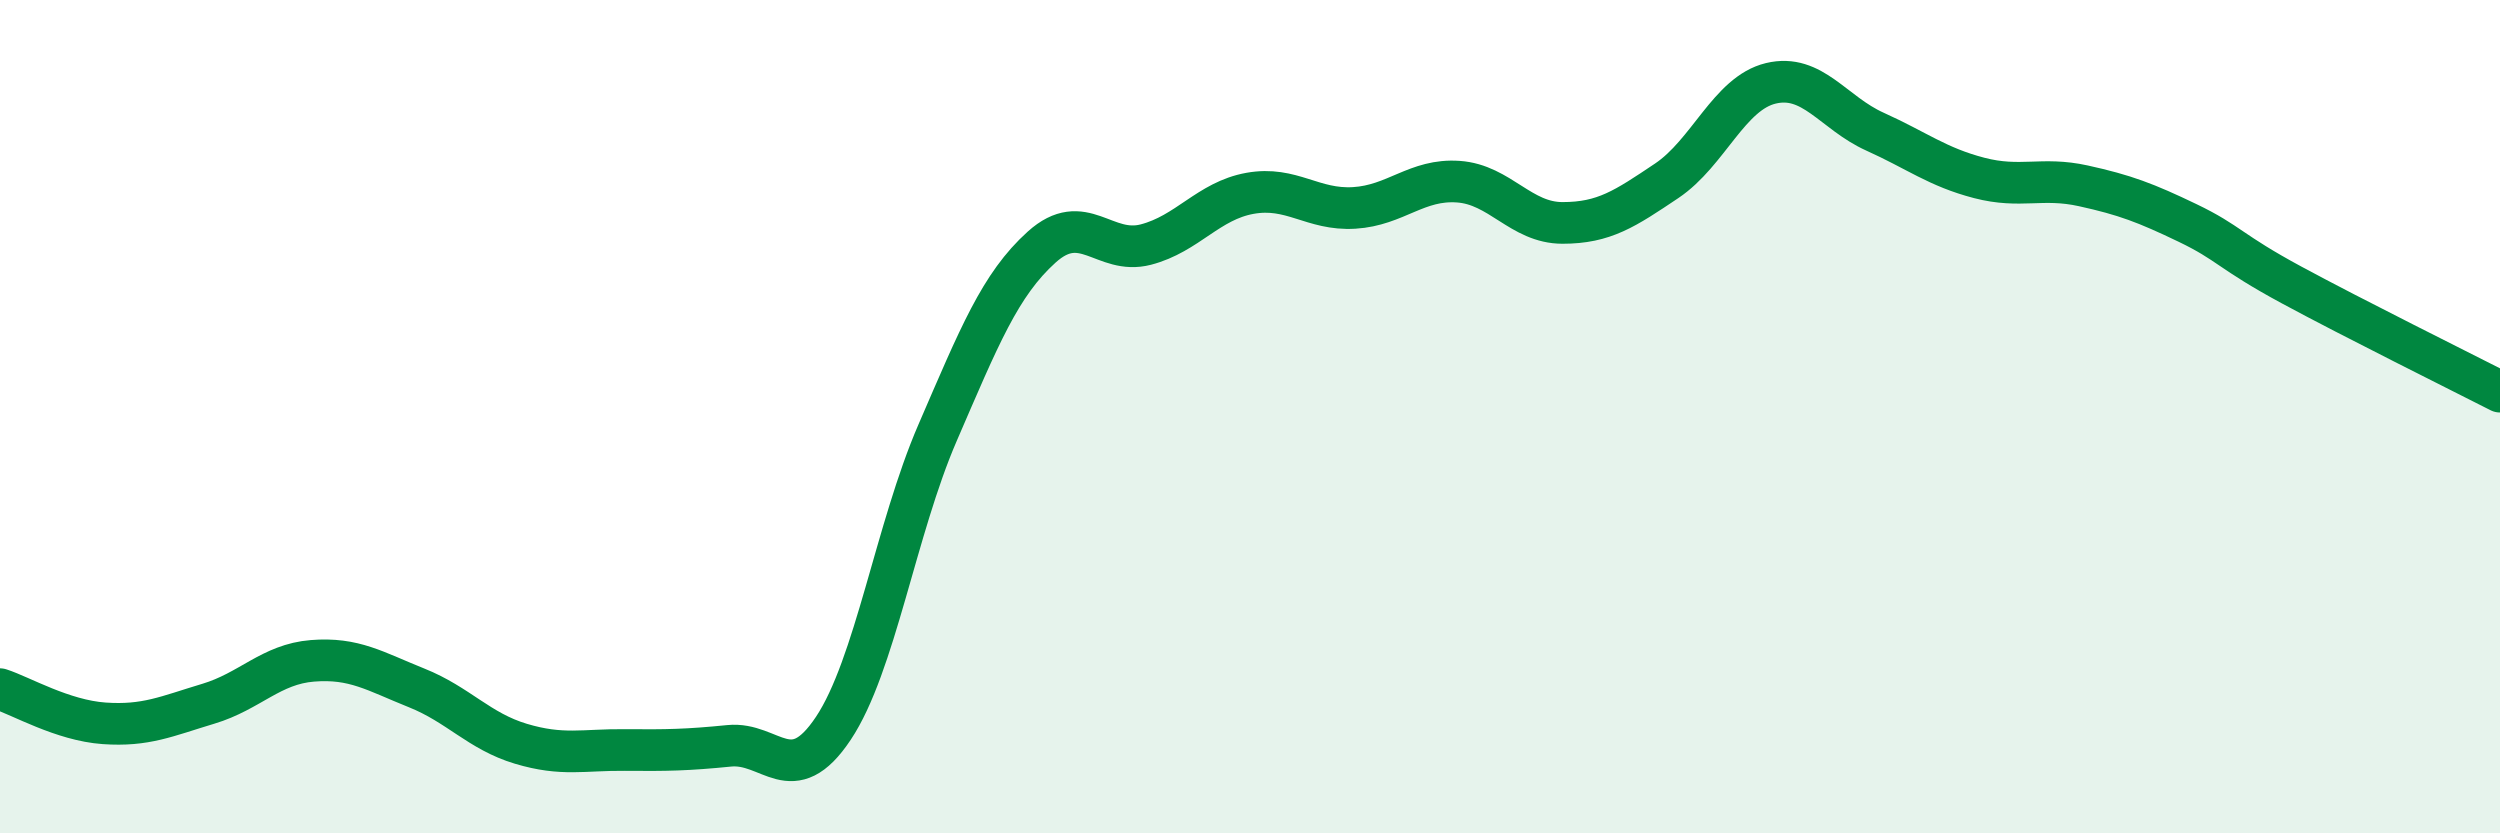
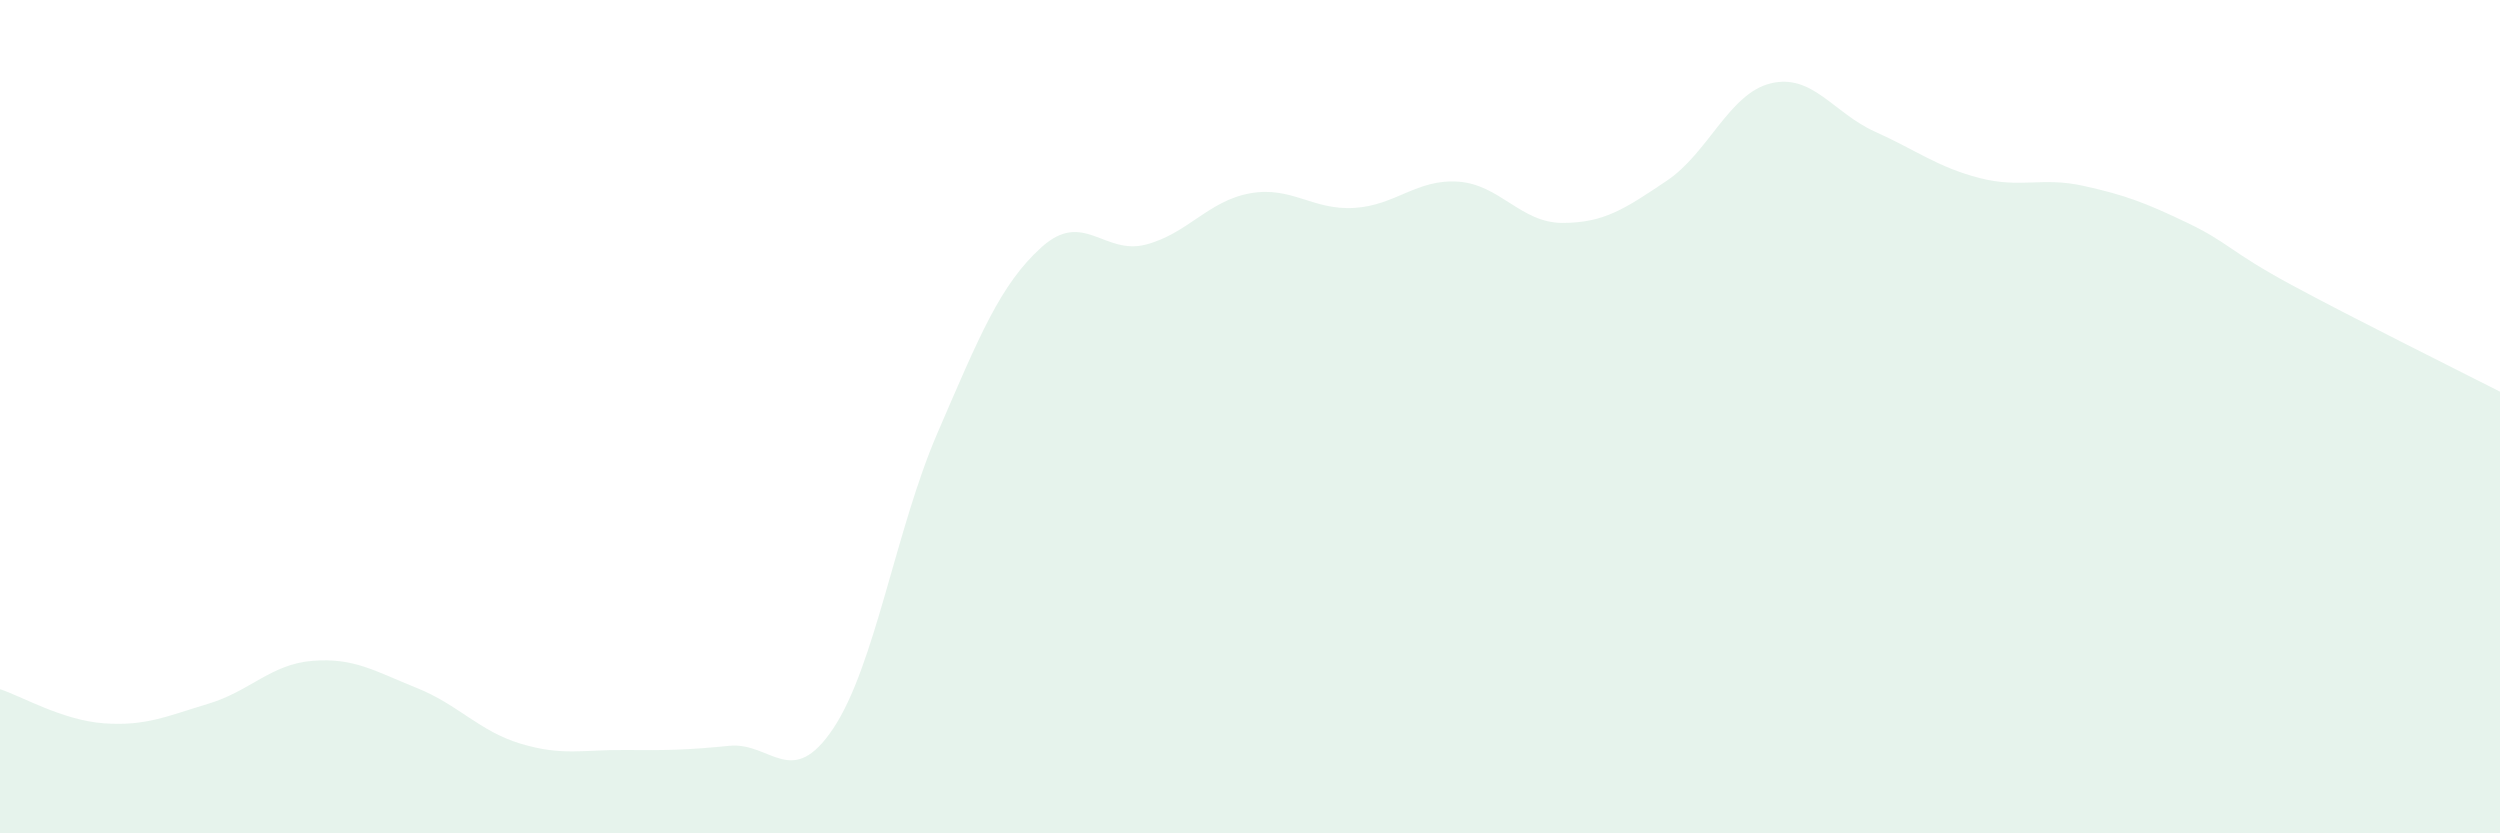
<svg xmlns="http://www.w3.org/2000/svg" width="60" height="20" viewBox="0 0 60 20">
  <path d="M 0,16.54 C 0.5,16.7 1.5,17.29 2.5,17.36 C 3.5,17.43 4,17.19 5,16.89 C 6,16.59 6.5,15.94 7.5,15.86 C 8.5,15.78 9,16.11 10,16.51 C 11,16.91 11.5,17.55 12.5,17.85 C 13.5,18.15 14,17.99 15,18 C 16,18.01 16.5,18 17.5,17.9 C 18.5,17.8 19,18.98 20,17.48 C 21,15.98 21.5,12.7 22.5,10.39 C 23.5,8.08 24,6.83 25,5.93 C 26,5.03 26.5,6.13 27.5,5.87 C 28.5,5.61 29,4.82 30,4.64 C 31,4.46 31.5,5.05 32.5,4.99 C 33.5,4.93 34,4.29 35,4.36 C 36,4.43 36.5,5.35 37.5,5.35 C 38.5,5.35 39,5.01 40,4.34 C 41,3.67 41.5,2.24 42.5,2 C 43.5,1.76 44,2.71 45,3.16 C 46,3.61 46.5,4.01 47.5,4.27 C 48.5,4.53 49,4.24 50,4.46 C 51,4.68 51.5,4.87 52.5,5.35 C 53.5,5.83 53.5,6.03 55,6.84 C 56.5,7.65 59,8.89 60,9.4L60 20L0 20Z" fill="#008740" opacity="0.1" stroke-linecap="round" stroke-linejoin="round" />
-   <path d="M 0,16.54 C 0.5,16.7 1.5,17.29 2.5,17.36 C 3.5,17.43 4,17.19 5,16.89 C 6,16.59 6.5,15.94 7.5,15.86 C 8.5,15.78 9,16.11 10,16.51 C 11,16.91 11.5,17.55 12.5,17.85 C 13.5,18.15 14,17.99 15,18 C 16,18.01 16.5,18 17.5,17.9 C 18.5,17.8 19,18.98 20,17.48 C 21,15.98 21.5,12.7 22.5,10.39 C 23.5,8.08 24,6.83 25,5.93 C 26,5.03 26.5,6.13 27.5,5.87 C 28.5,5.61 29,4.82 30,4.64 C 31,4.46 31.5,5.05 32.5,4.99 C 33.5,4.93 34,4.29 35,4.36 C 36,4.43 36.5,5.35 37.5,5.35 C 38.5,5.35 39,5.01 40,4.34 C 41,3.67 41.5,2.24 42.5,2 C 43.5,1.76 44,2.71 45,3.16 C 46,3.61 46.5,4.01 47.5,4.27 C 48.5,4.53 49,4.24 50,4.46 C 51,4.68 51.5,4.87 52.5,5.35 C 53.5,5.83 53.5,6.03 55,6.84 C 56.5,7.65 59,8.89 60,9.4" stroke="#008740" stroke-width="1" fill="none" stroke-linecap="round" stroke-linejoin="round" />
</svg>